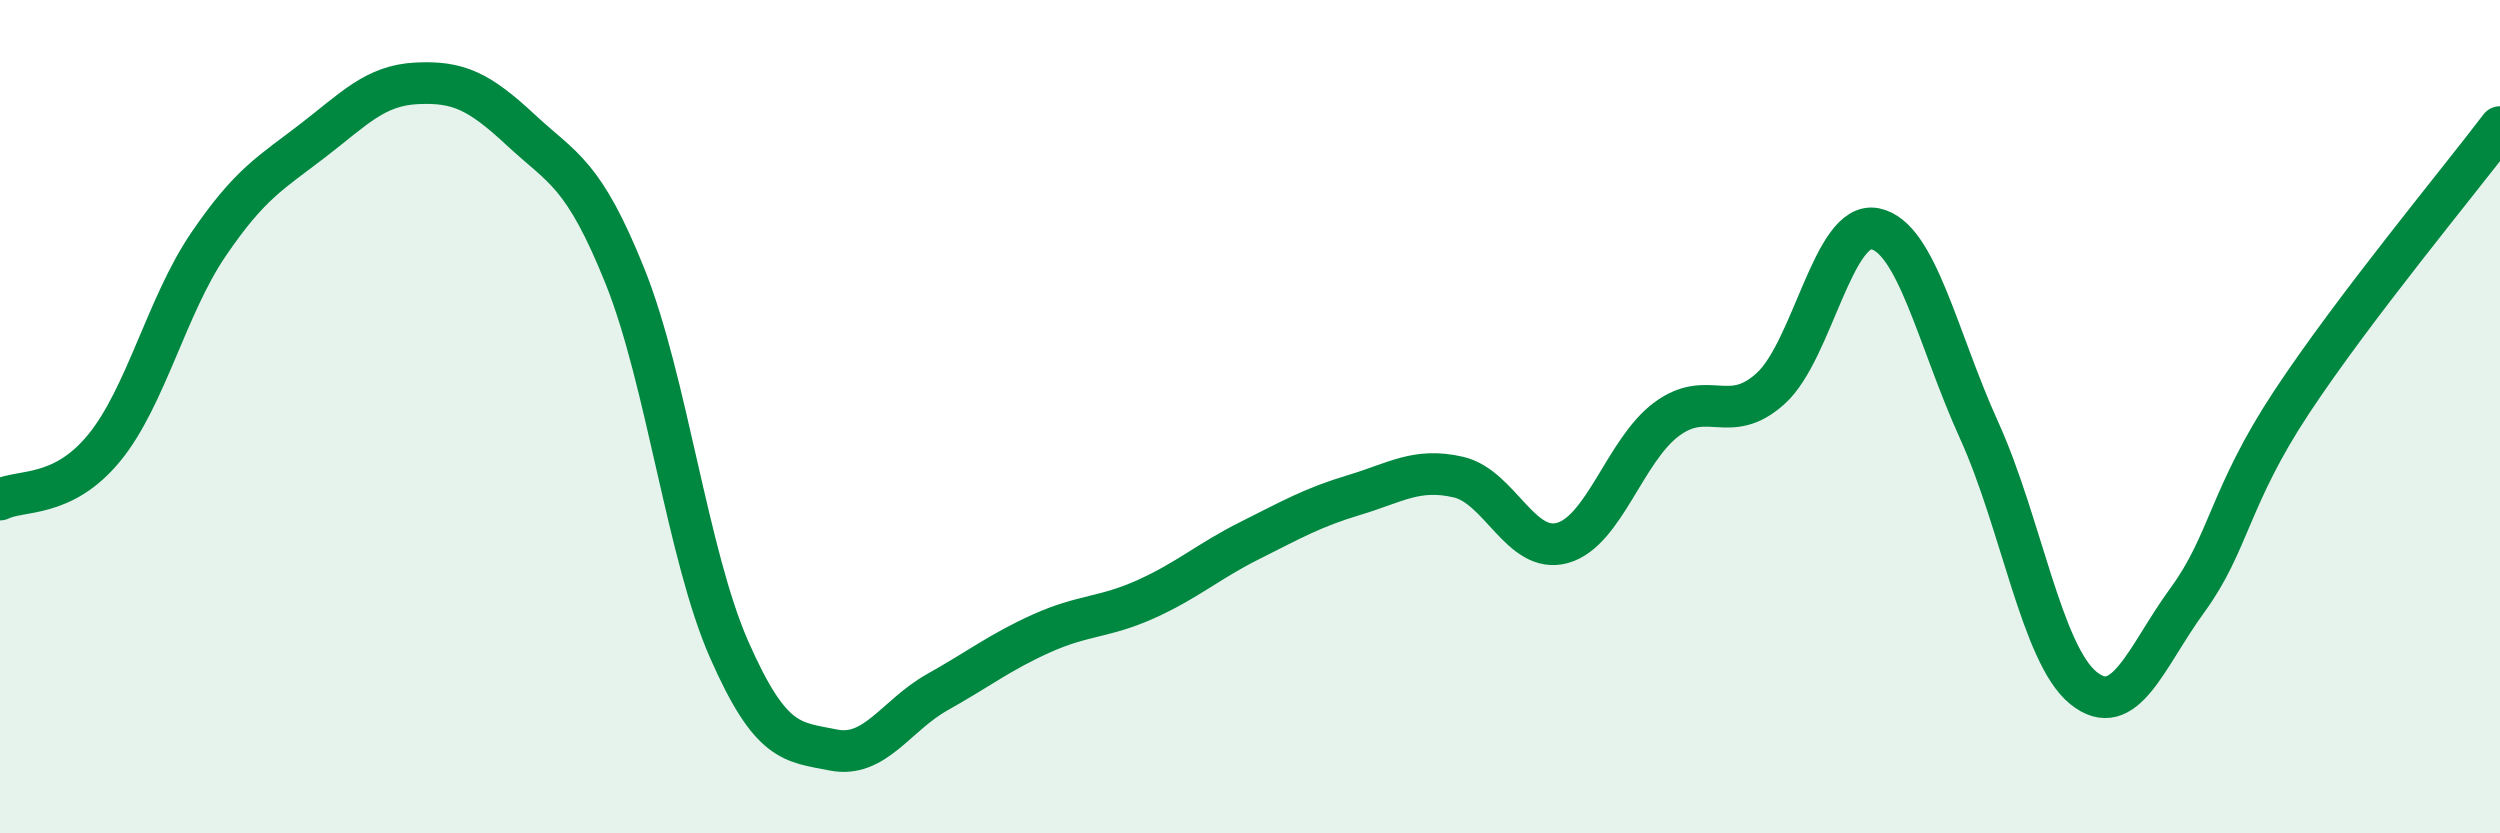
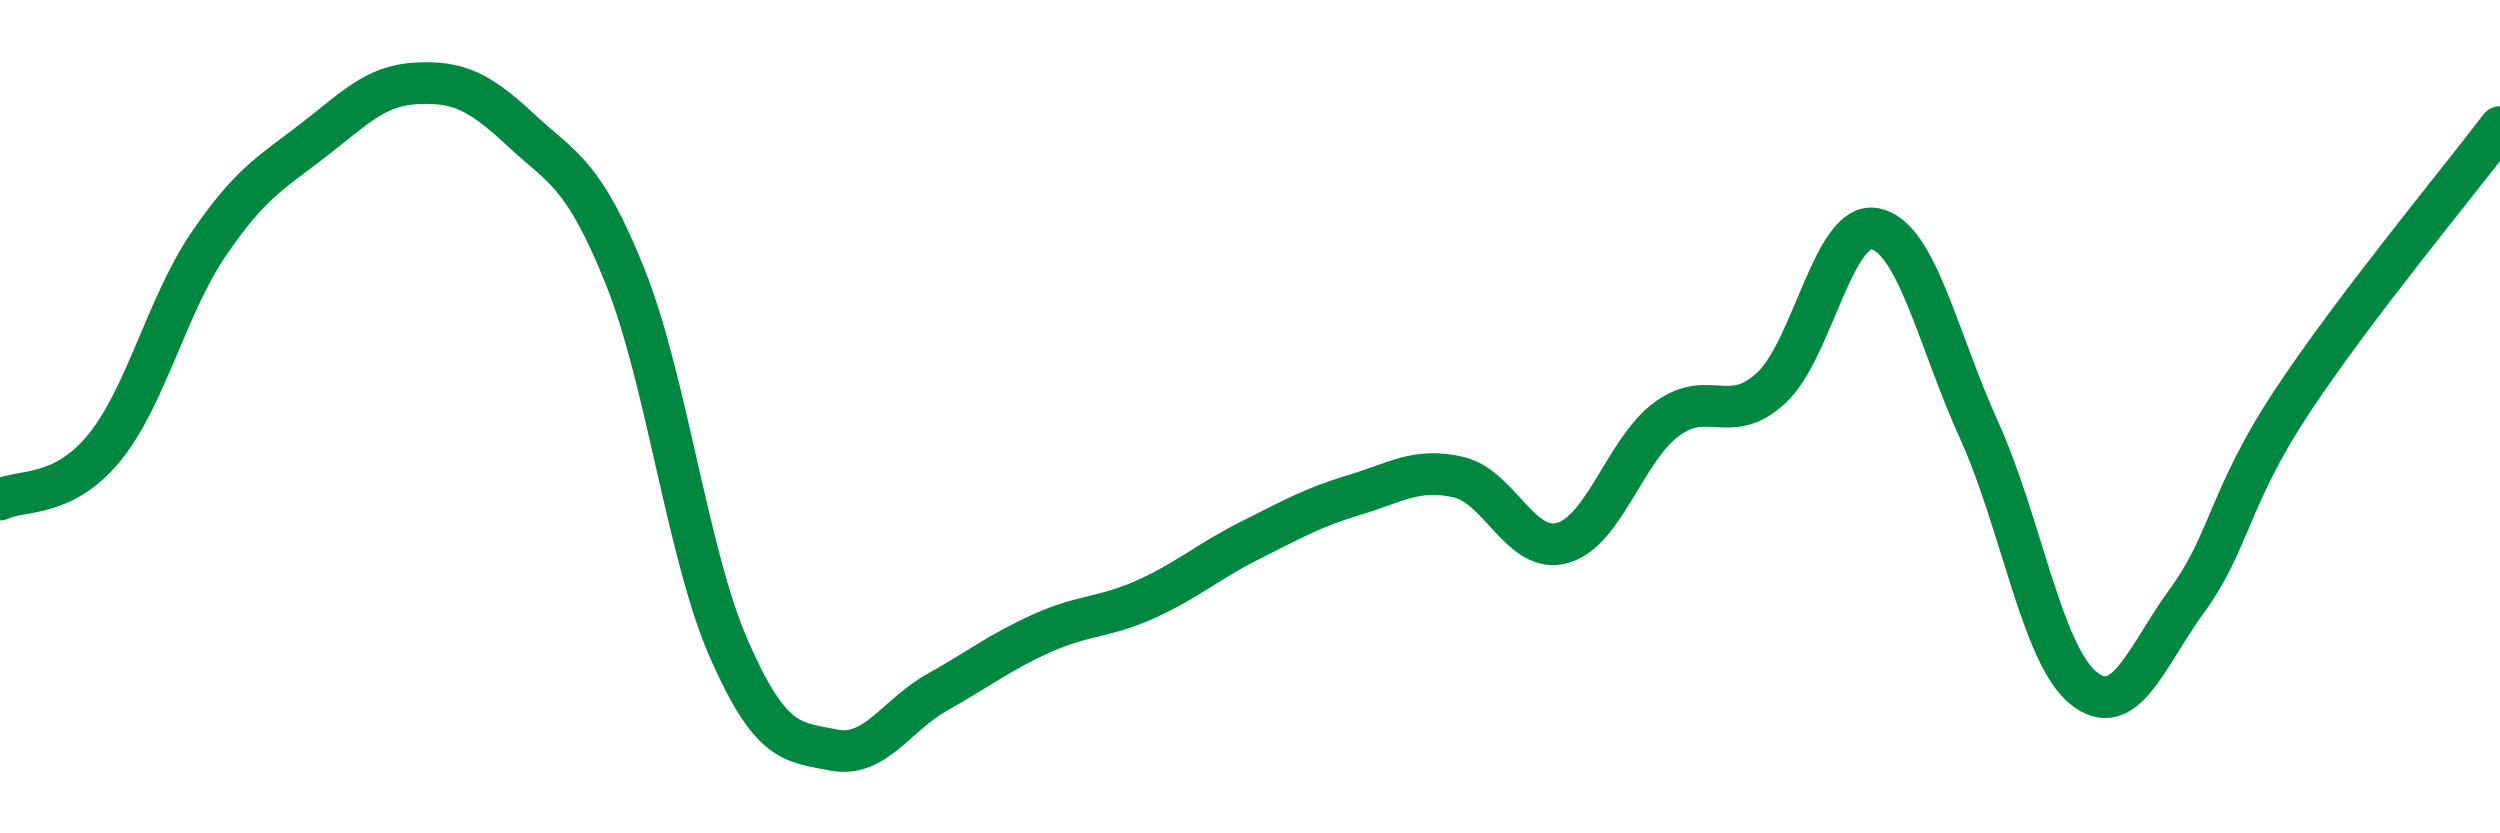
<svg xmlns="http://www.w3.org/2000/svg" width="60" height="20" viewBox="0 0 60 20">
-   <path d="M 0,11.99 C 0.5,11.74 1.5,11.97 2.5,10.75 C 3.5,9.53 4,7.34 5,5.87 C 6,4.4 6.5,4.15 7.5,3.38 C 8.5,2.61 9,2.05 10,2 C 11,1.95 11.5,2.19 12.5,3.12 C 13.5,4.05 14,4.14 15,6.63 C 16,9.12 16.5,13.32 17.5,15.59 C 18.5,17.86 19,17.8 20,18 C 21,18.2 21.5,17.17 22.5,16.61 C 23.5,16.05 24,15.65 25,15.2 C 26,14.75 26.5,14.83 27.5,14.38 C 28.5,13.93 29,13.47 30,12.97 C 31,12.47 31.5,12.18 32.5,11.88 C 33.5,11.58 34,11.22 35,11.45 C 36,11.68 36.5,13.31 37.5,13.03 C 38.5,12.75 39,10.8 40,10.06 C 41,9.32 41.5,10.23 42.5,9.32 C 43.5,8.41 44,5.29 45,5.49 C 46,5.69 46.5,8.13 47.5,10.33 C 48.5,12.53 49,15.7 50,16.51 C 51,17.32 51.5,15.77 52.5,14.4 C 53.5,13.03 53.5,11.92 55,9.65 C 56.5,7.38 59,4.37 60,3.05L60 20L0 20Z" fill="#008740" opacity="0.1" stroke-linecap="round" stroke-linejoin="round" />
  <path d="M 0,11.99 C 0.5,11.74 1.5,11.97 2.5,10.75 C 3.5,9.53 4,7.34 5,5.87 C 6,4.4 6.5,4.15 7.5,3.38 C 8.5,2.61 9,2.05 10,2 C 11,1.95 11.5,2.19 12.5,3.12 C 13.5,4.05 14,4.14 15,6.63 C 16,9.12 16.5,13.32 17.5,15.59 C 18.5,17.86 19,17.8 20,18 C 21,18.2 21.5,17.17 22.5,16.61 C 23.5,16.05 24,15.65 25,15.2 C 26,14.75 26.5,14.83 27.5,14.38 C 28.5,13.93 29,13.47 30,12.97 C 31,12.47 31.5,12.18 32.5,11.88 C 33.5,11.58 34,11.22 35,11.45 C 36,11.68 36.5,13.31 37.5,13.03 C 38.5,12.75 39,10.8 40,10.06 C 41,9.32 41.5,10.23 42.5,9.32 C 43.5,8.41 44,5.29 45,5.49 C 46,5.69 46.5,8.13 47.5,10.33 C 48.5,12.53 49,15.7 50,16.51 C 51,17.32 51.5,15.77 52.5,14.4 C 53.5,13.03 53.5,11.92 55,9.65 C 56.5,7.38 59,4.37 60,3.05" stroke="#008740" stroke-width="1" fill="none" stroke-linecap="round" stroke-linejoin="round" />
</svg>